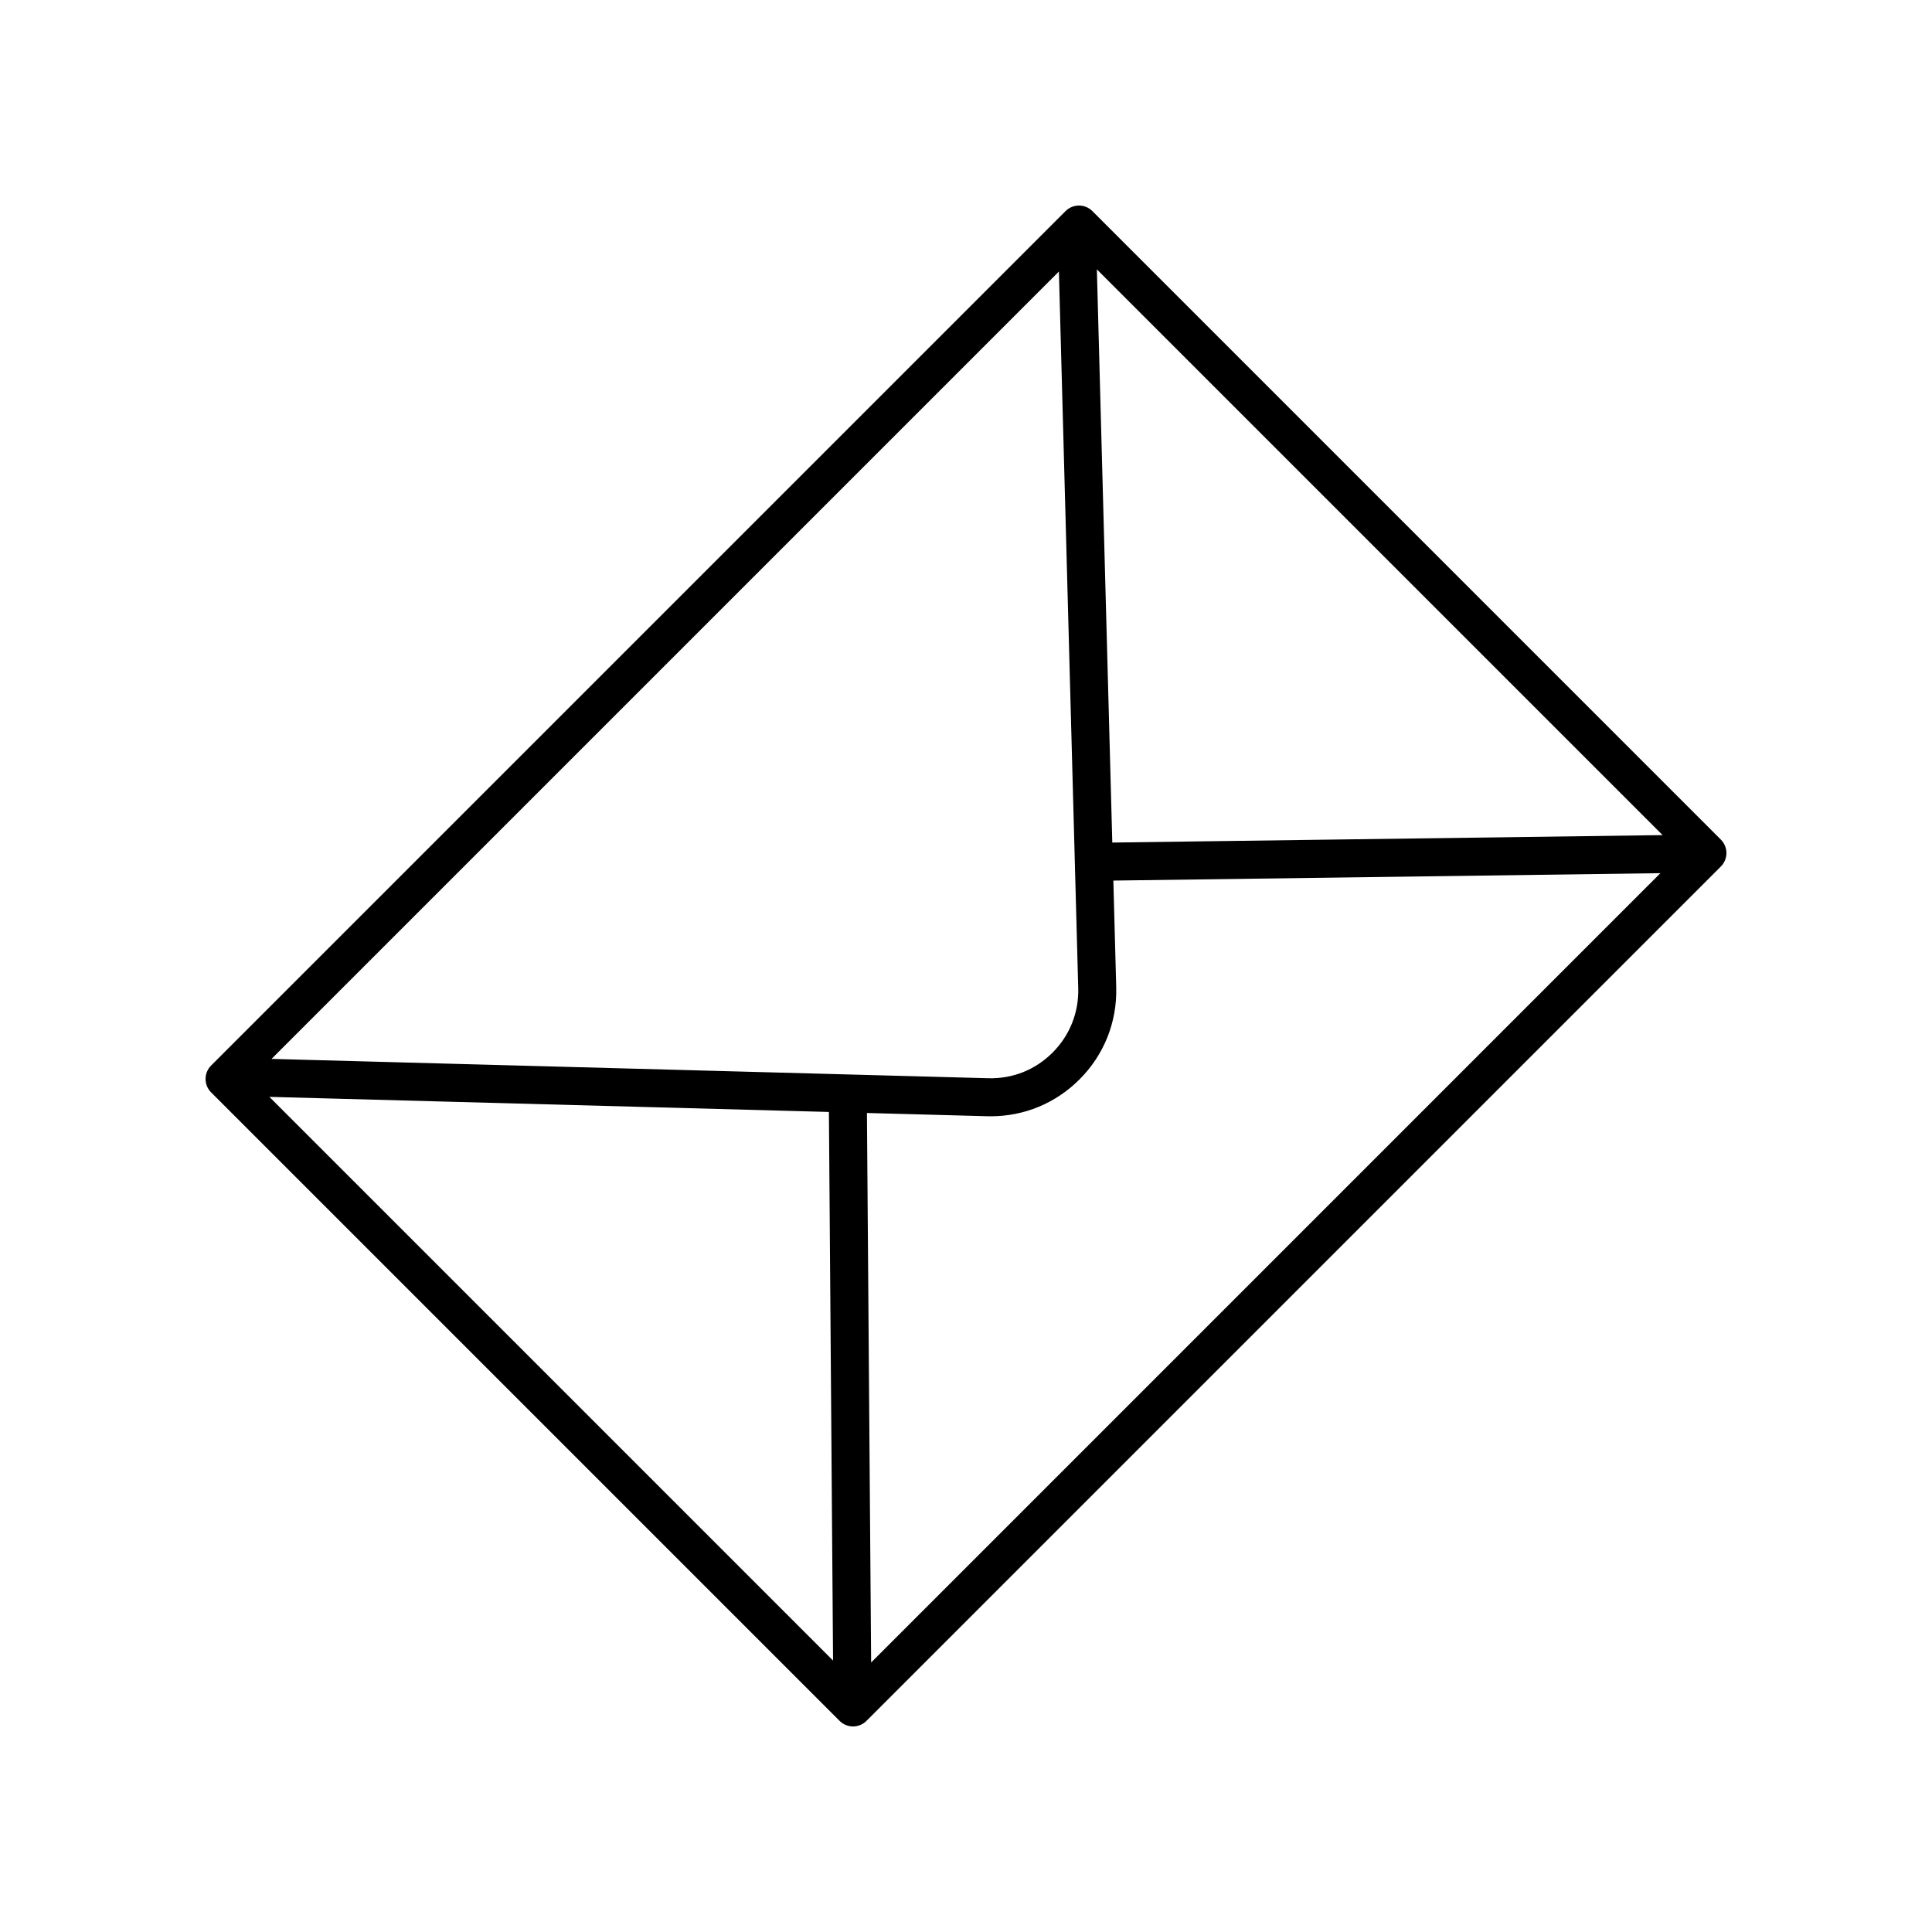
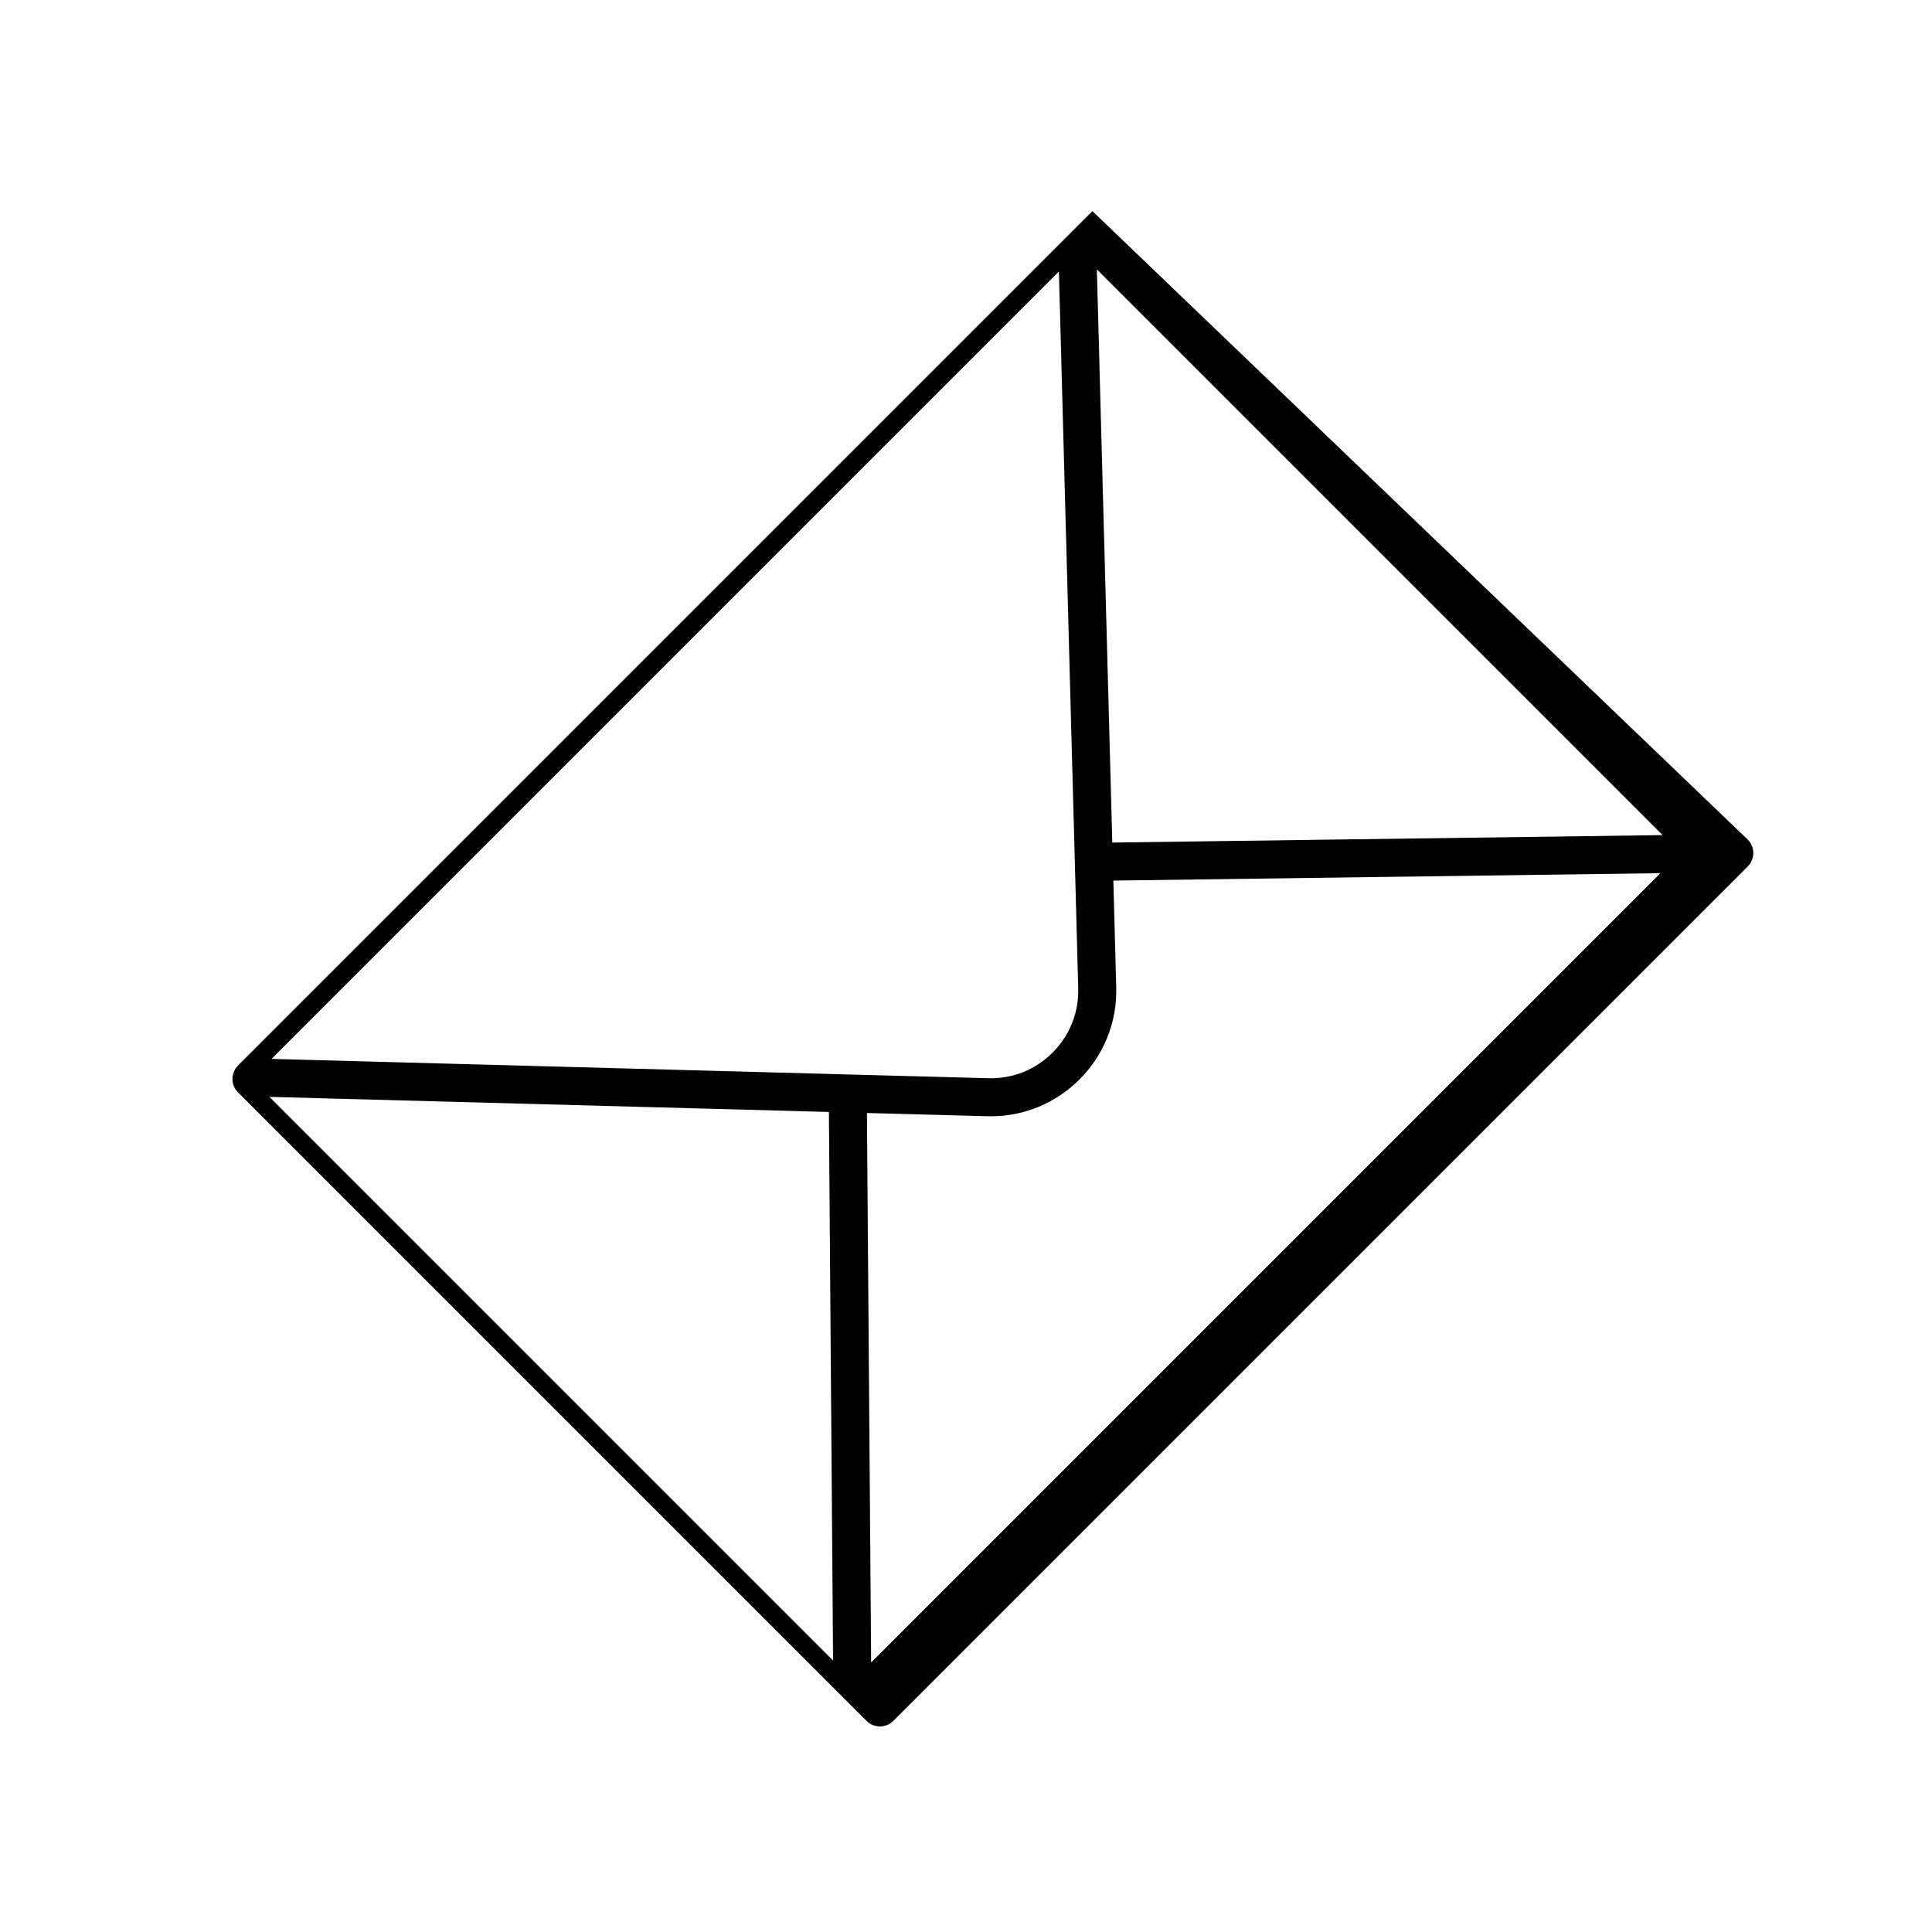
<svg xmlns="http://www.w3.org/2000/svg" fill="#000000" width="800px" height="800px" version="1.1" viewBox="144 144 512 512">
-   <path d="m433.5 199.95c-1.969-1.969-5.156-1.969-7.125 0l-225.59 225.59c-0.109 0.098-0.207 0.199-0.305 0.305l-0.527 0.527c-1.969 1.969-1.969 5.156 0 7.125l166.55 166.55c0.98 0.984 2.269 1.477 3.559 1.477s2.578-0.492 3.562-1.477l226.42-226.42c1.969-1.969 1.969-5.156 0-7.125zm1.18 15.43 149.93 149.93-145.84 1.977zm-4.938 190.51c0.172 6.441-2.242 12.496-6.797 17.055-4.555 4.555-10.539 6.973-17.055 6.797l-189.93-5.125 208.66-208.66zm-66.074 32.789 1.102 145.39-149.39-149.39zm10.078 0.273 31.875 0.859c0.309 0.012 0.621 0.012 0.926 0.012 8.887 0 17.207-3.445 23.52-9.758 6.531-6.531 9.992-15.215 9.742-24.449l-0.762-28.254 144.98-1.965-209.17 209.18z" />
+   <path d="m433.5 199.95l-225.59 225.59c-0.109 0.098-0.207 0.199-0.305 0.305l-0.527 0.527c-1.969 1.969-1.969 5.156 0 7.125l166.55 166.55c0.98 0.984 2.269 1.477 3.559 1.477s2.578-0.492 3.562-1.477l226.42-226.42c1.969-1.969 1.969-5.156 0-7.125zm1.18 15.43 149.93 149.93-145.84 1.977zm-4.938 190.51c0.172 6.441-2.242 12.496-6.797 17.055-4.555 4.555-10.539 6.973-17.055 6.797l-189.93-5.125 208.66-208.66zm-66.074 32.789 1.102 145.39-149.39-149.39zm10.078 0.273 31.875 0.859c0.309 0.012 0.621 0.012 0.926 0.012 8.887 0 17.207-3.445 23.52-9.758 6.531-6.531 9.992-15.215 9.742-24.449l-0.762-28.254 144.98-1.965-209.17 209.18z" />
</svg>